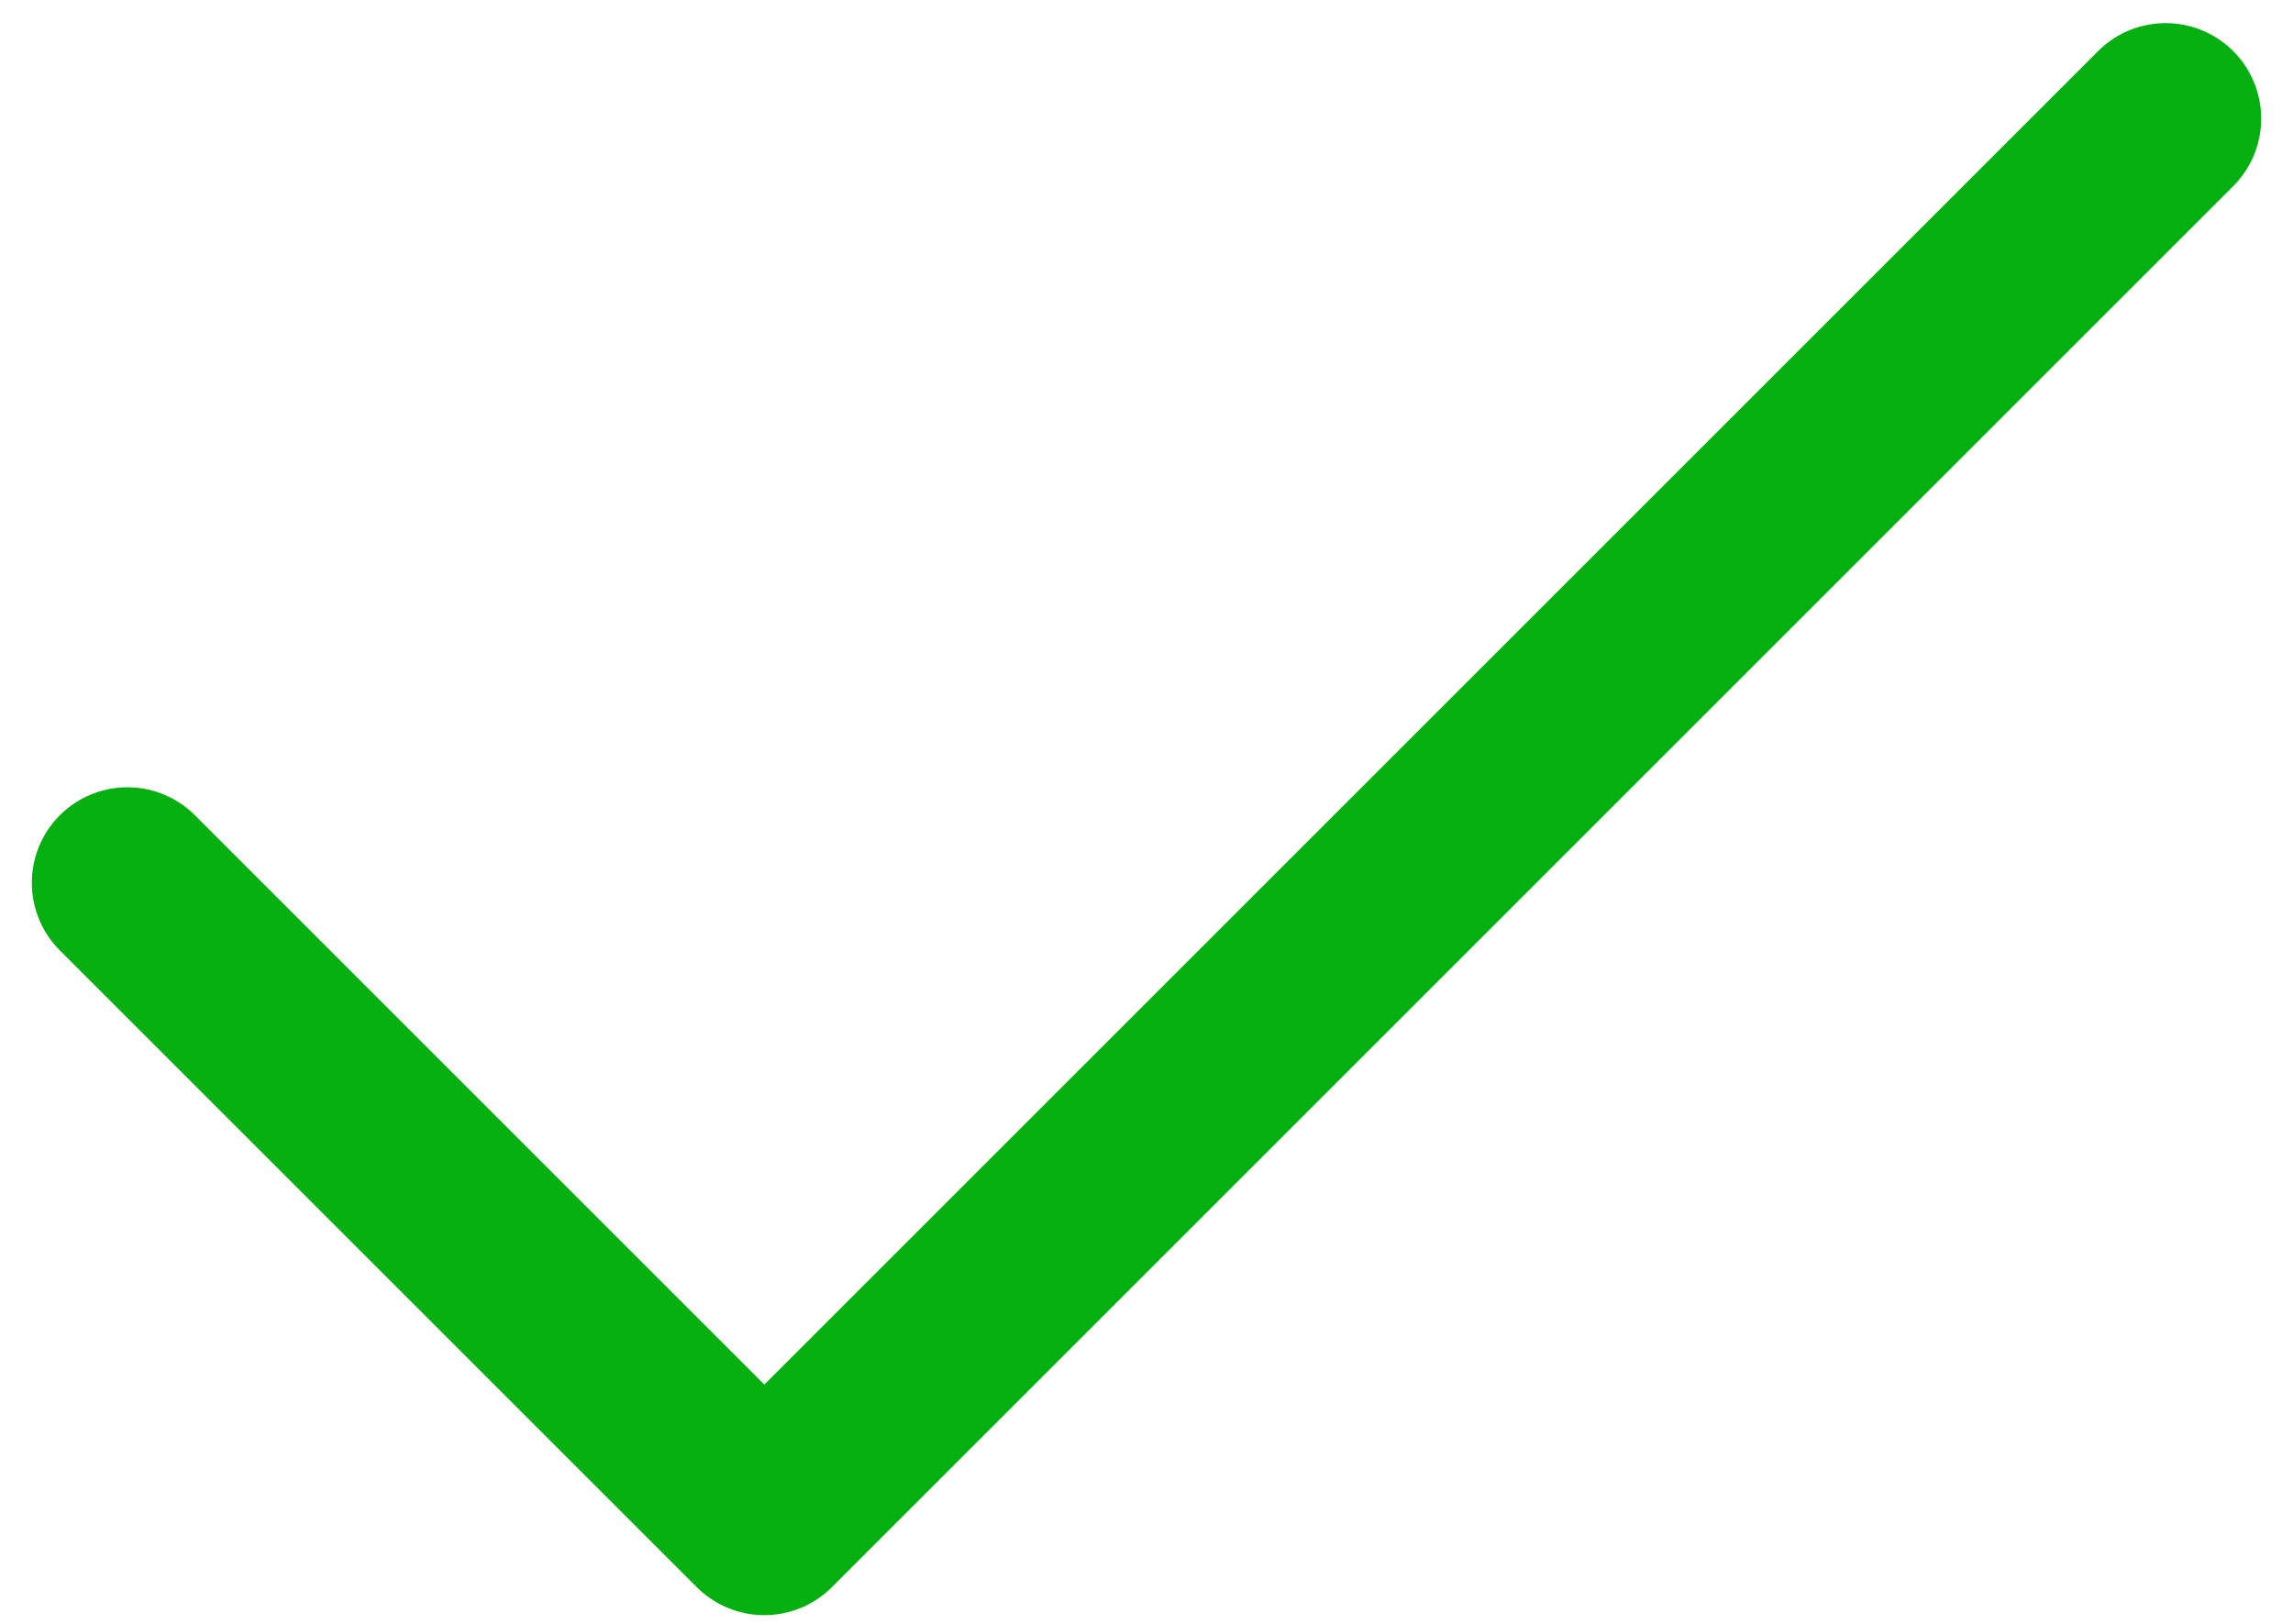
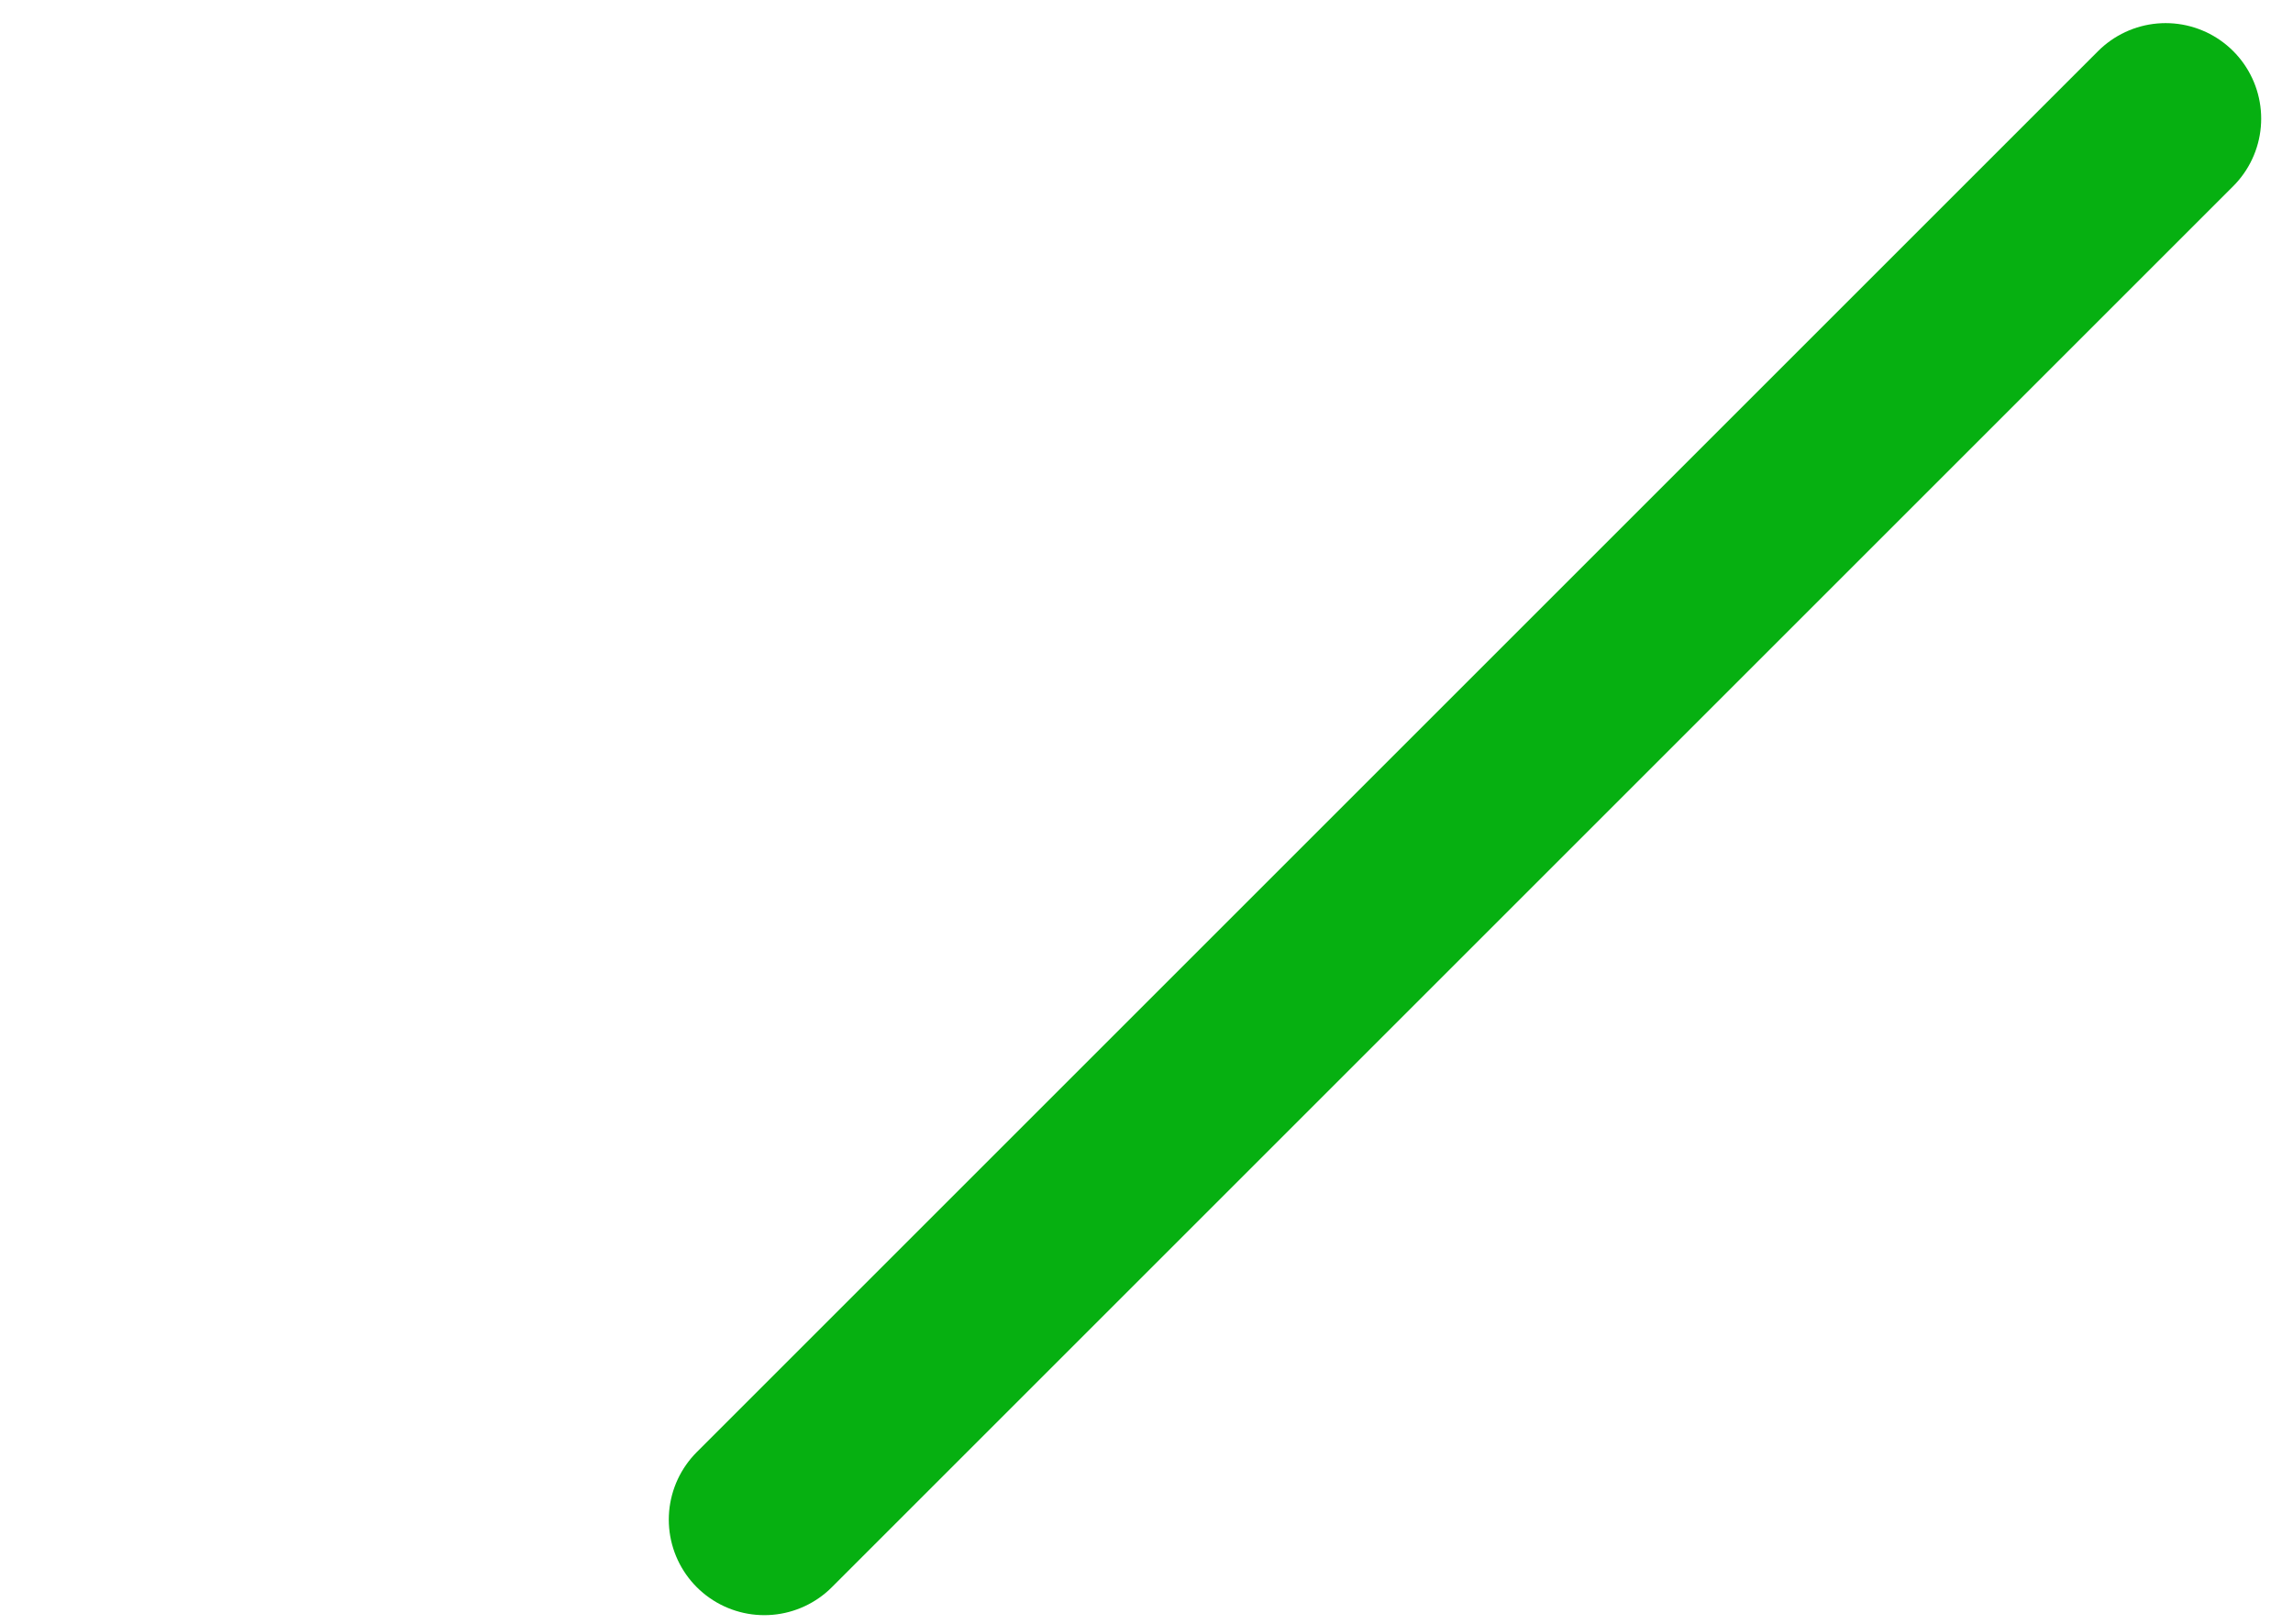
<svg xmlns="http://www.w3.org/2000/svg" width="24" height="17" viewBox="0 0 24 17" fill="none">
-   <path d="M22.667 1.242L8 15.909L1.333 9.242" stroke="#06B011" stroke-width="2" stroke-linecap="round" stroke-linejoin="round" />
+   <path d="M22.667 1.242L8 15.909" stroke="#06B011" stroke-width="2" stroke-linecap="round" stroke-linejoin="round" />
</svg>